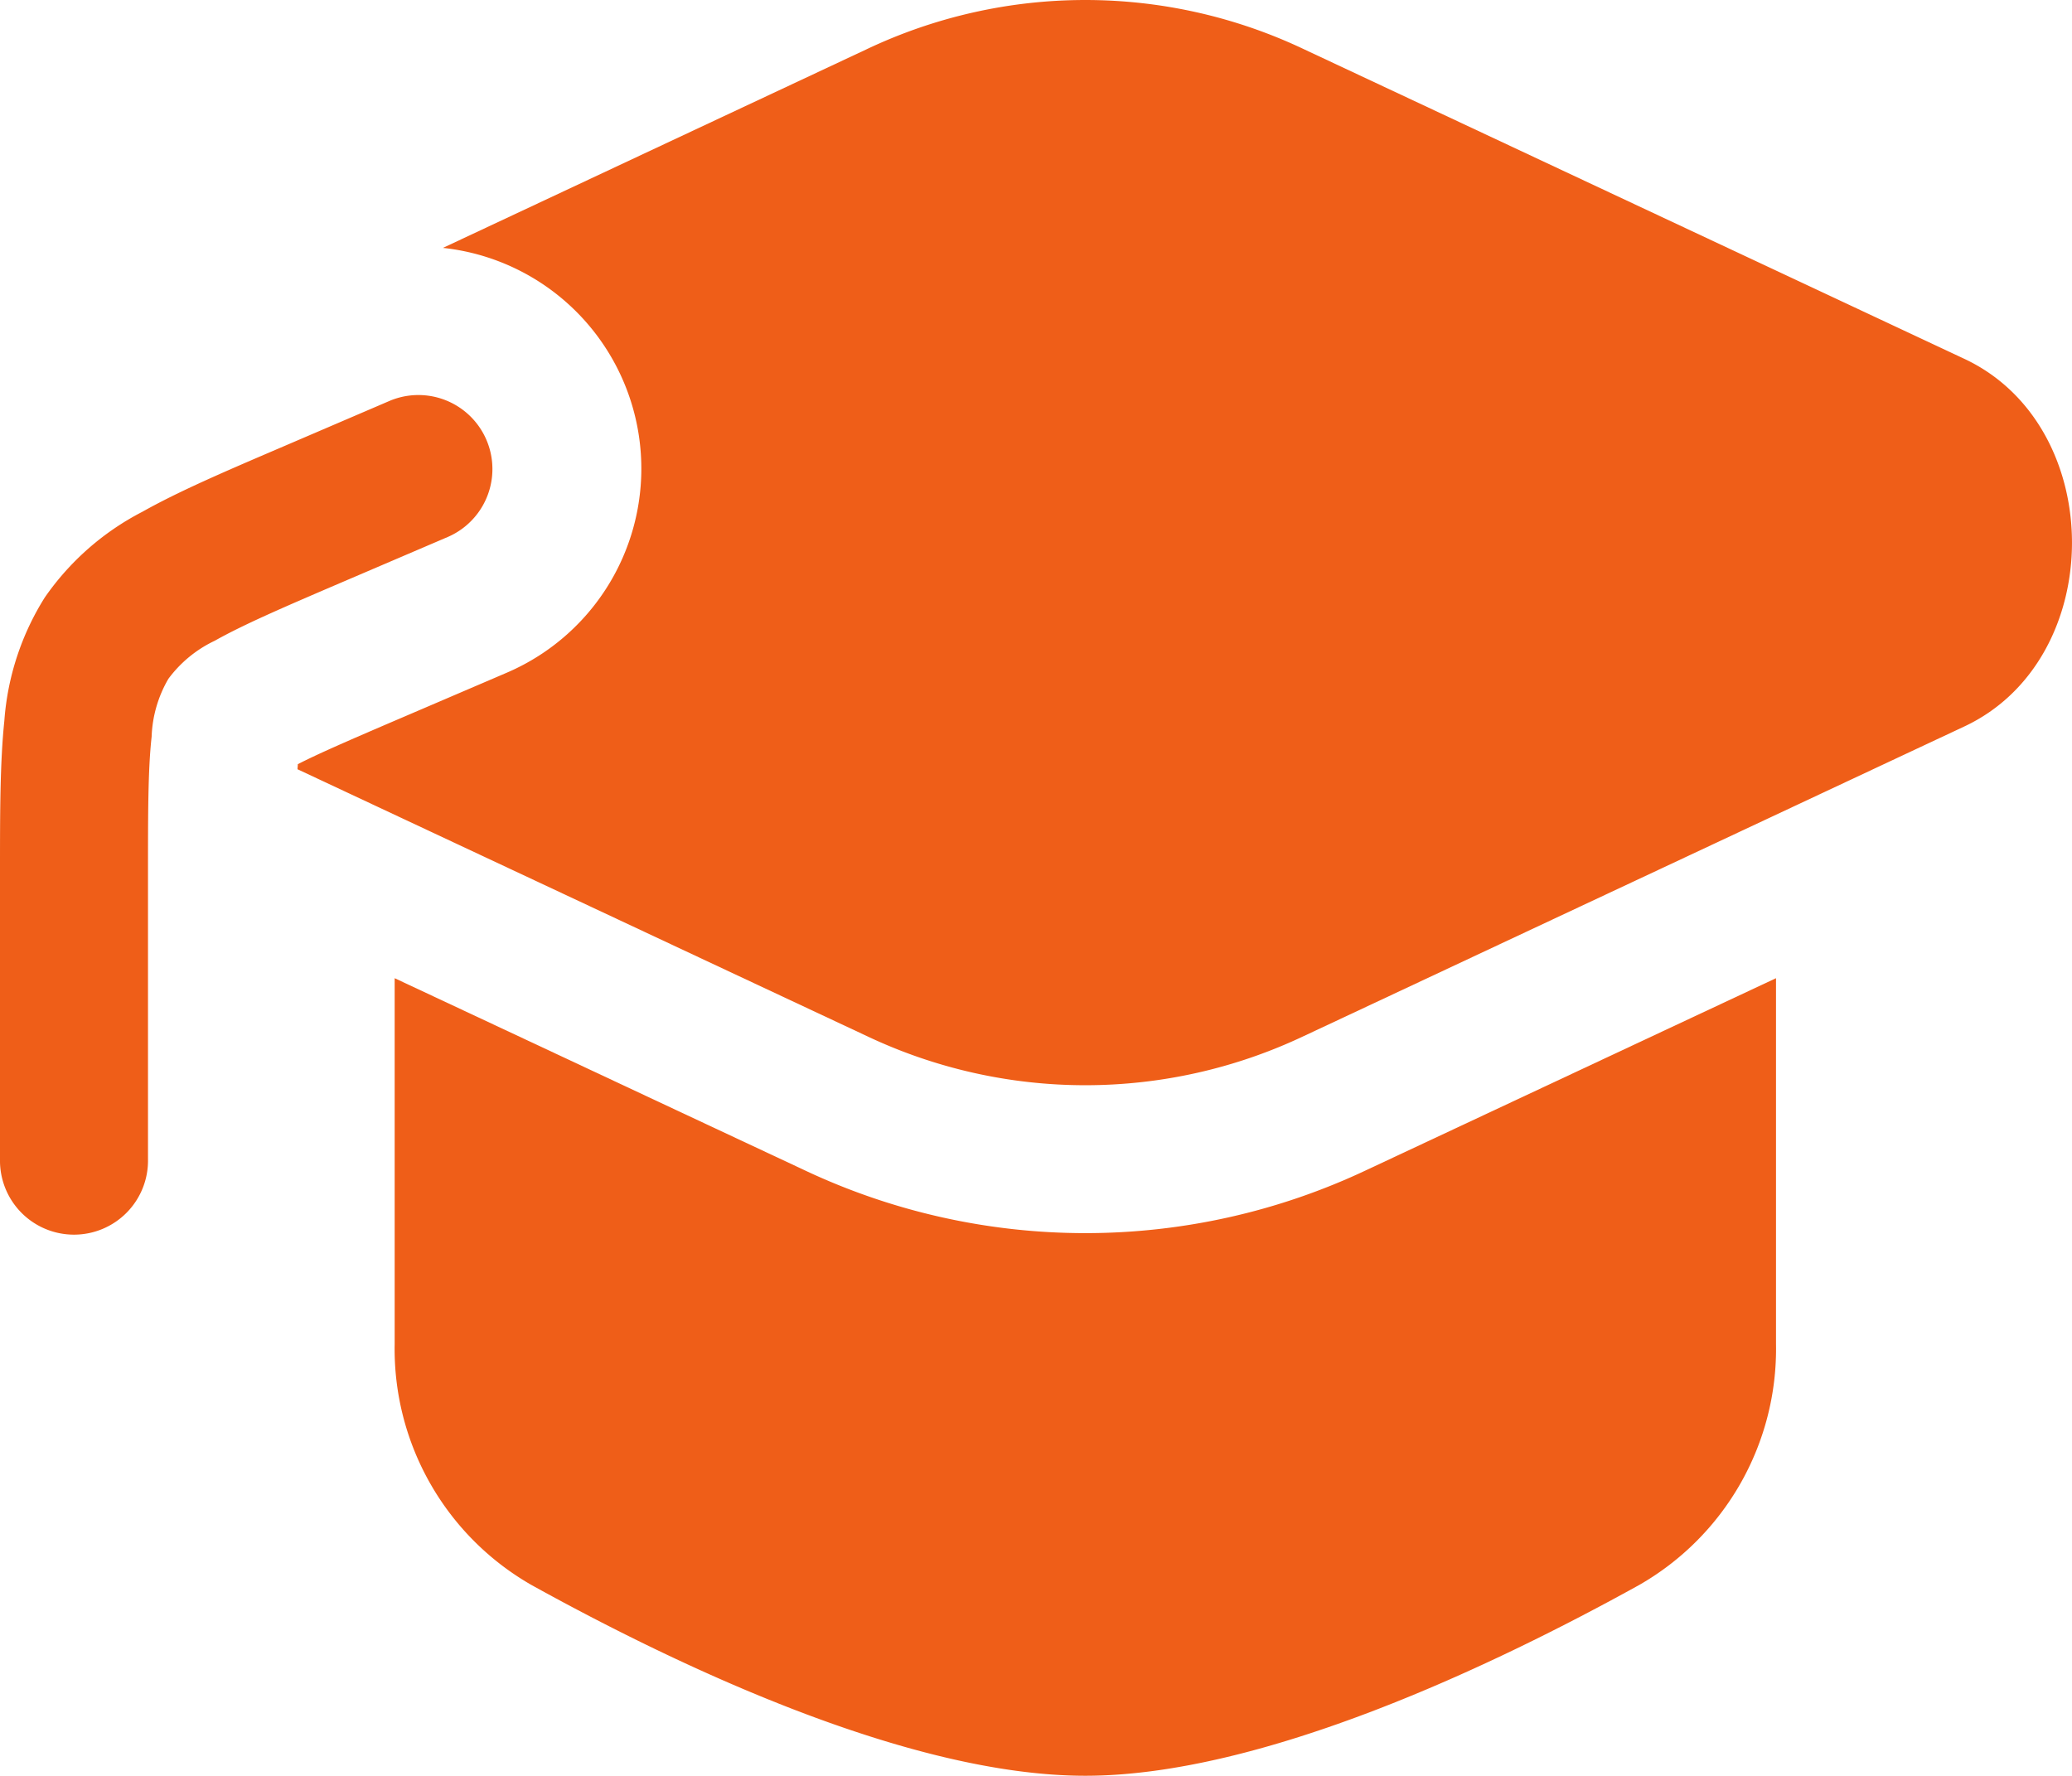
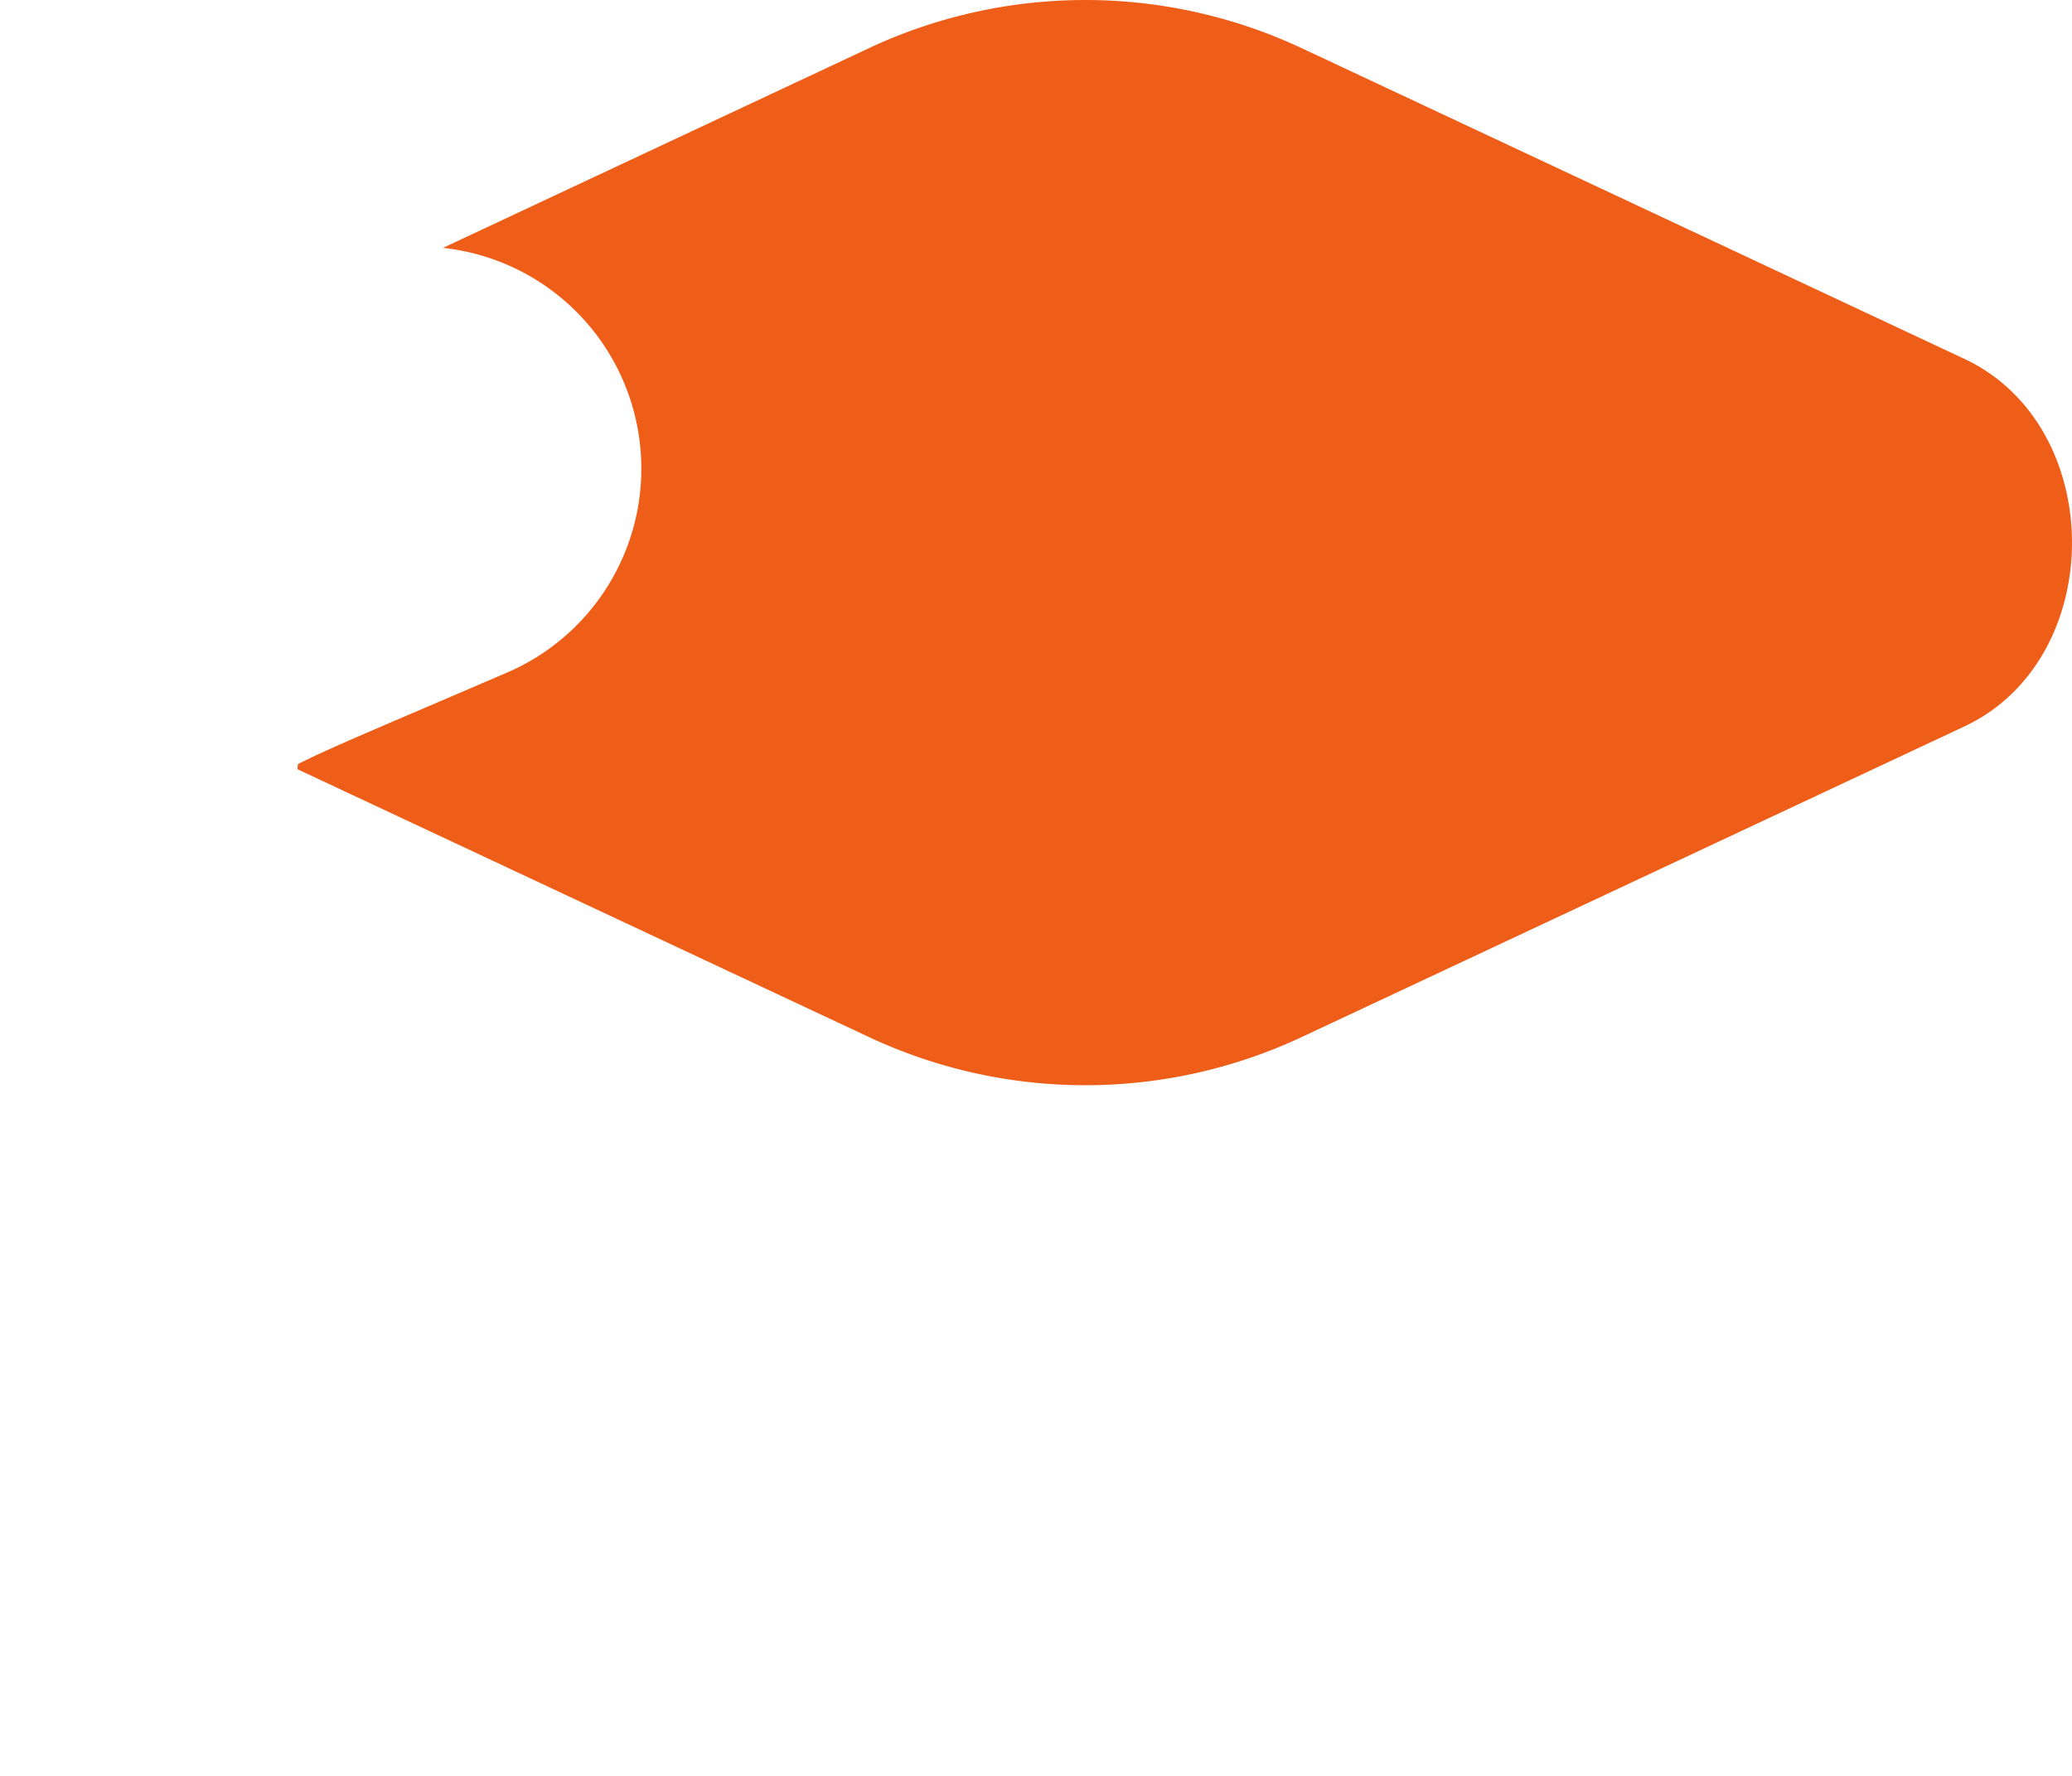
<svg xmlns="http://www.w3.org/2000/svg" width="82" height="70.286" viewBox="0 0 82 70.286">
  <g id="Square_Academic_Cap_2" data-name="Square Academic Cap 2" transform="translate(-1 -3)">
    <path id="Pfad_20" data-name="Pfad 20" d="M43.853,4.951a20.186,20.186,0,0,0-17.316,0L9.772,12.811A8.787,8.787,0,0,1,12.3,29.624l-4.2,1.8c-2.087.894-3.272,1.411-4.071,1.821,0,.064-.009.13-.012.2L26.537,44a20.186,20.186,0,0,0,17.316,0L69.98,31.753c5.683-2.664,5.683-11.888,0-14.552Z" transform="translate(8.757)" fill="#ef5e18" />
-     <path id="Pfad_21" data-name="Pfad 21" d="M5,12.915V27.4a10.763,10.763,0,0,0,5.409,9.528c5.734,3.175,14.911,7.553,21.924,7.553s16.19-4.378,21.924-7.553A10.763,10.763,0,0,0,59.667,27.4V12.915L43.478,20.5a26.043,26.043,0,0,1-22.288,0Z" transform="translate(11.619 28.8)" fill="#ef5e18" />
-     <path id="Pfad_22" data-name="Pfad 22" d="M18.749,12.621a2.929,2.929,0,0,0-2.307-5.384L12.1,9.1c-2.177.933-4.022,1.723-5.469,2.538a10.607,10.607,0,0,0-3.859,3.39,10.607,10.607,0,0,0-1.6,4.882C1,21.559,1,23.566,1,25.934V37.263a2.929,2.929,0,1,0,5.857,0V26.086c0-2.561,0-4.25.144-5.55a4.879,4.879,0,0,1,.662-2.287A4.879,4.879,0,0,1,9.5,16.74c1.14-.641,2.69-1.31,5.044-2.319Z" transform="translate(0 11.619)" fill="#ef5e18" />
  </g>
</svg>